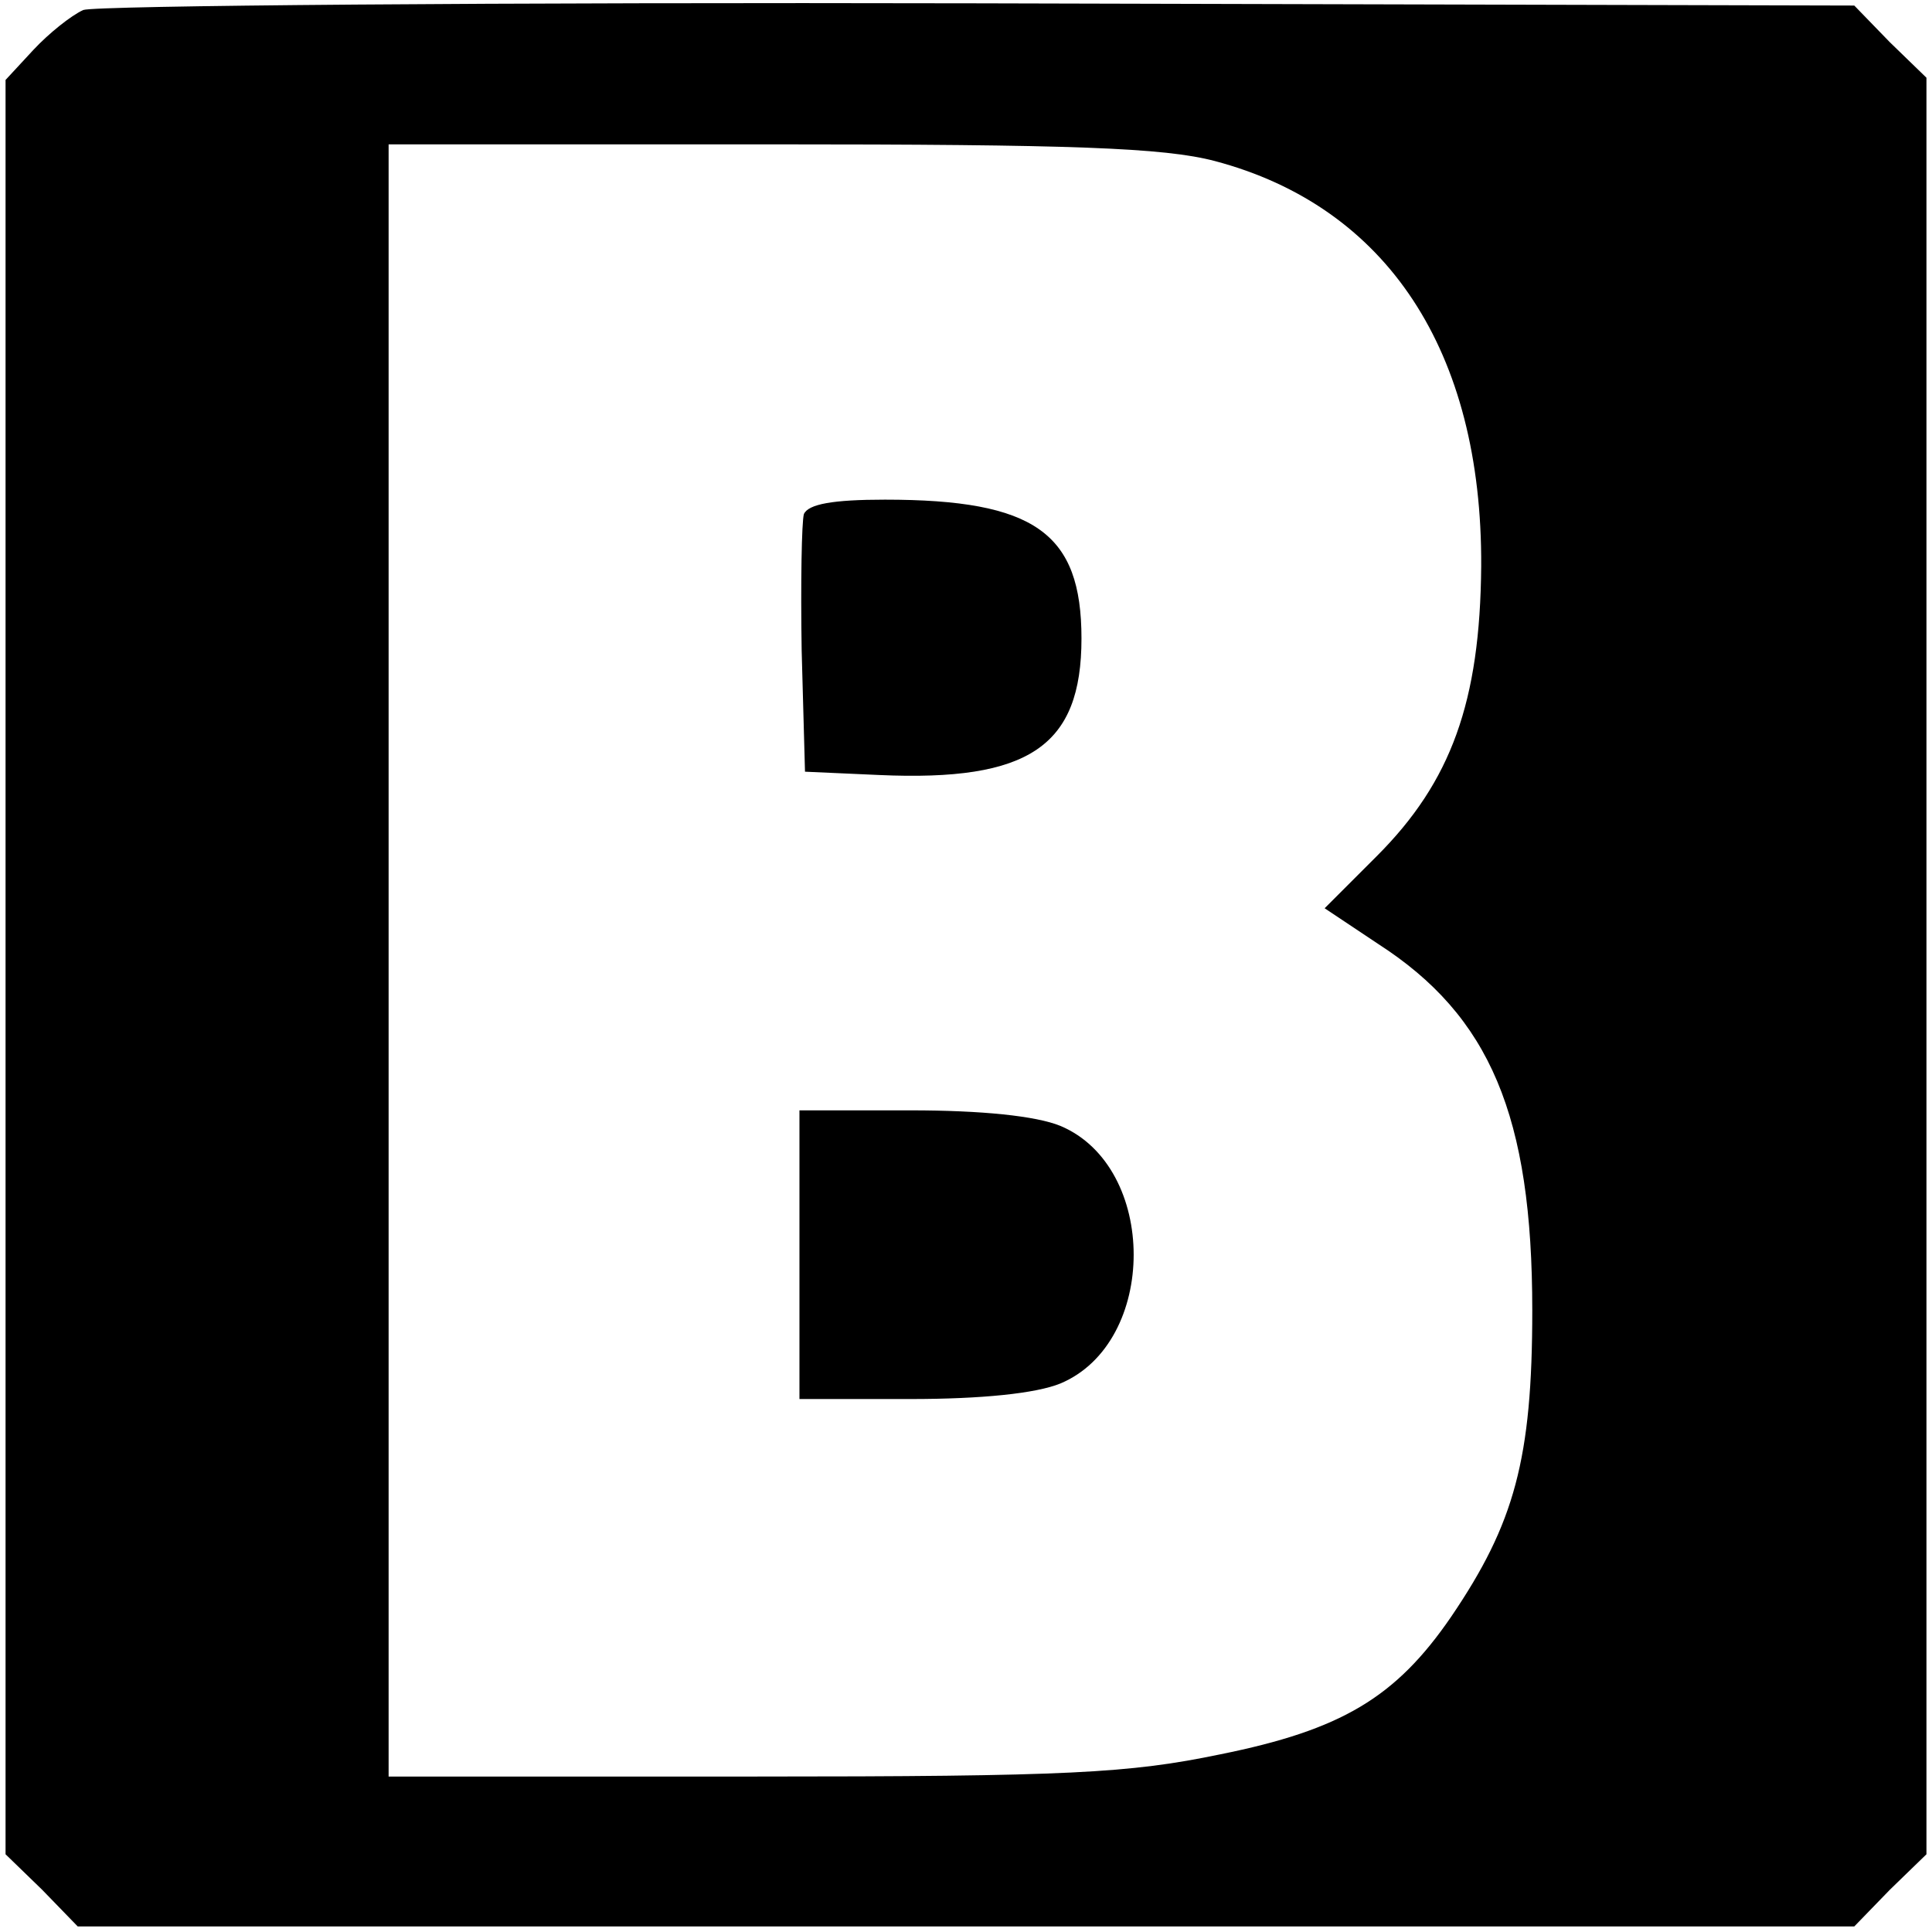
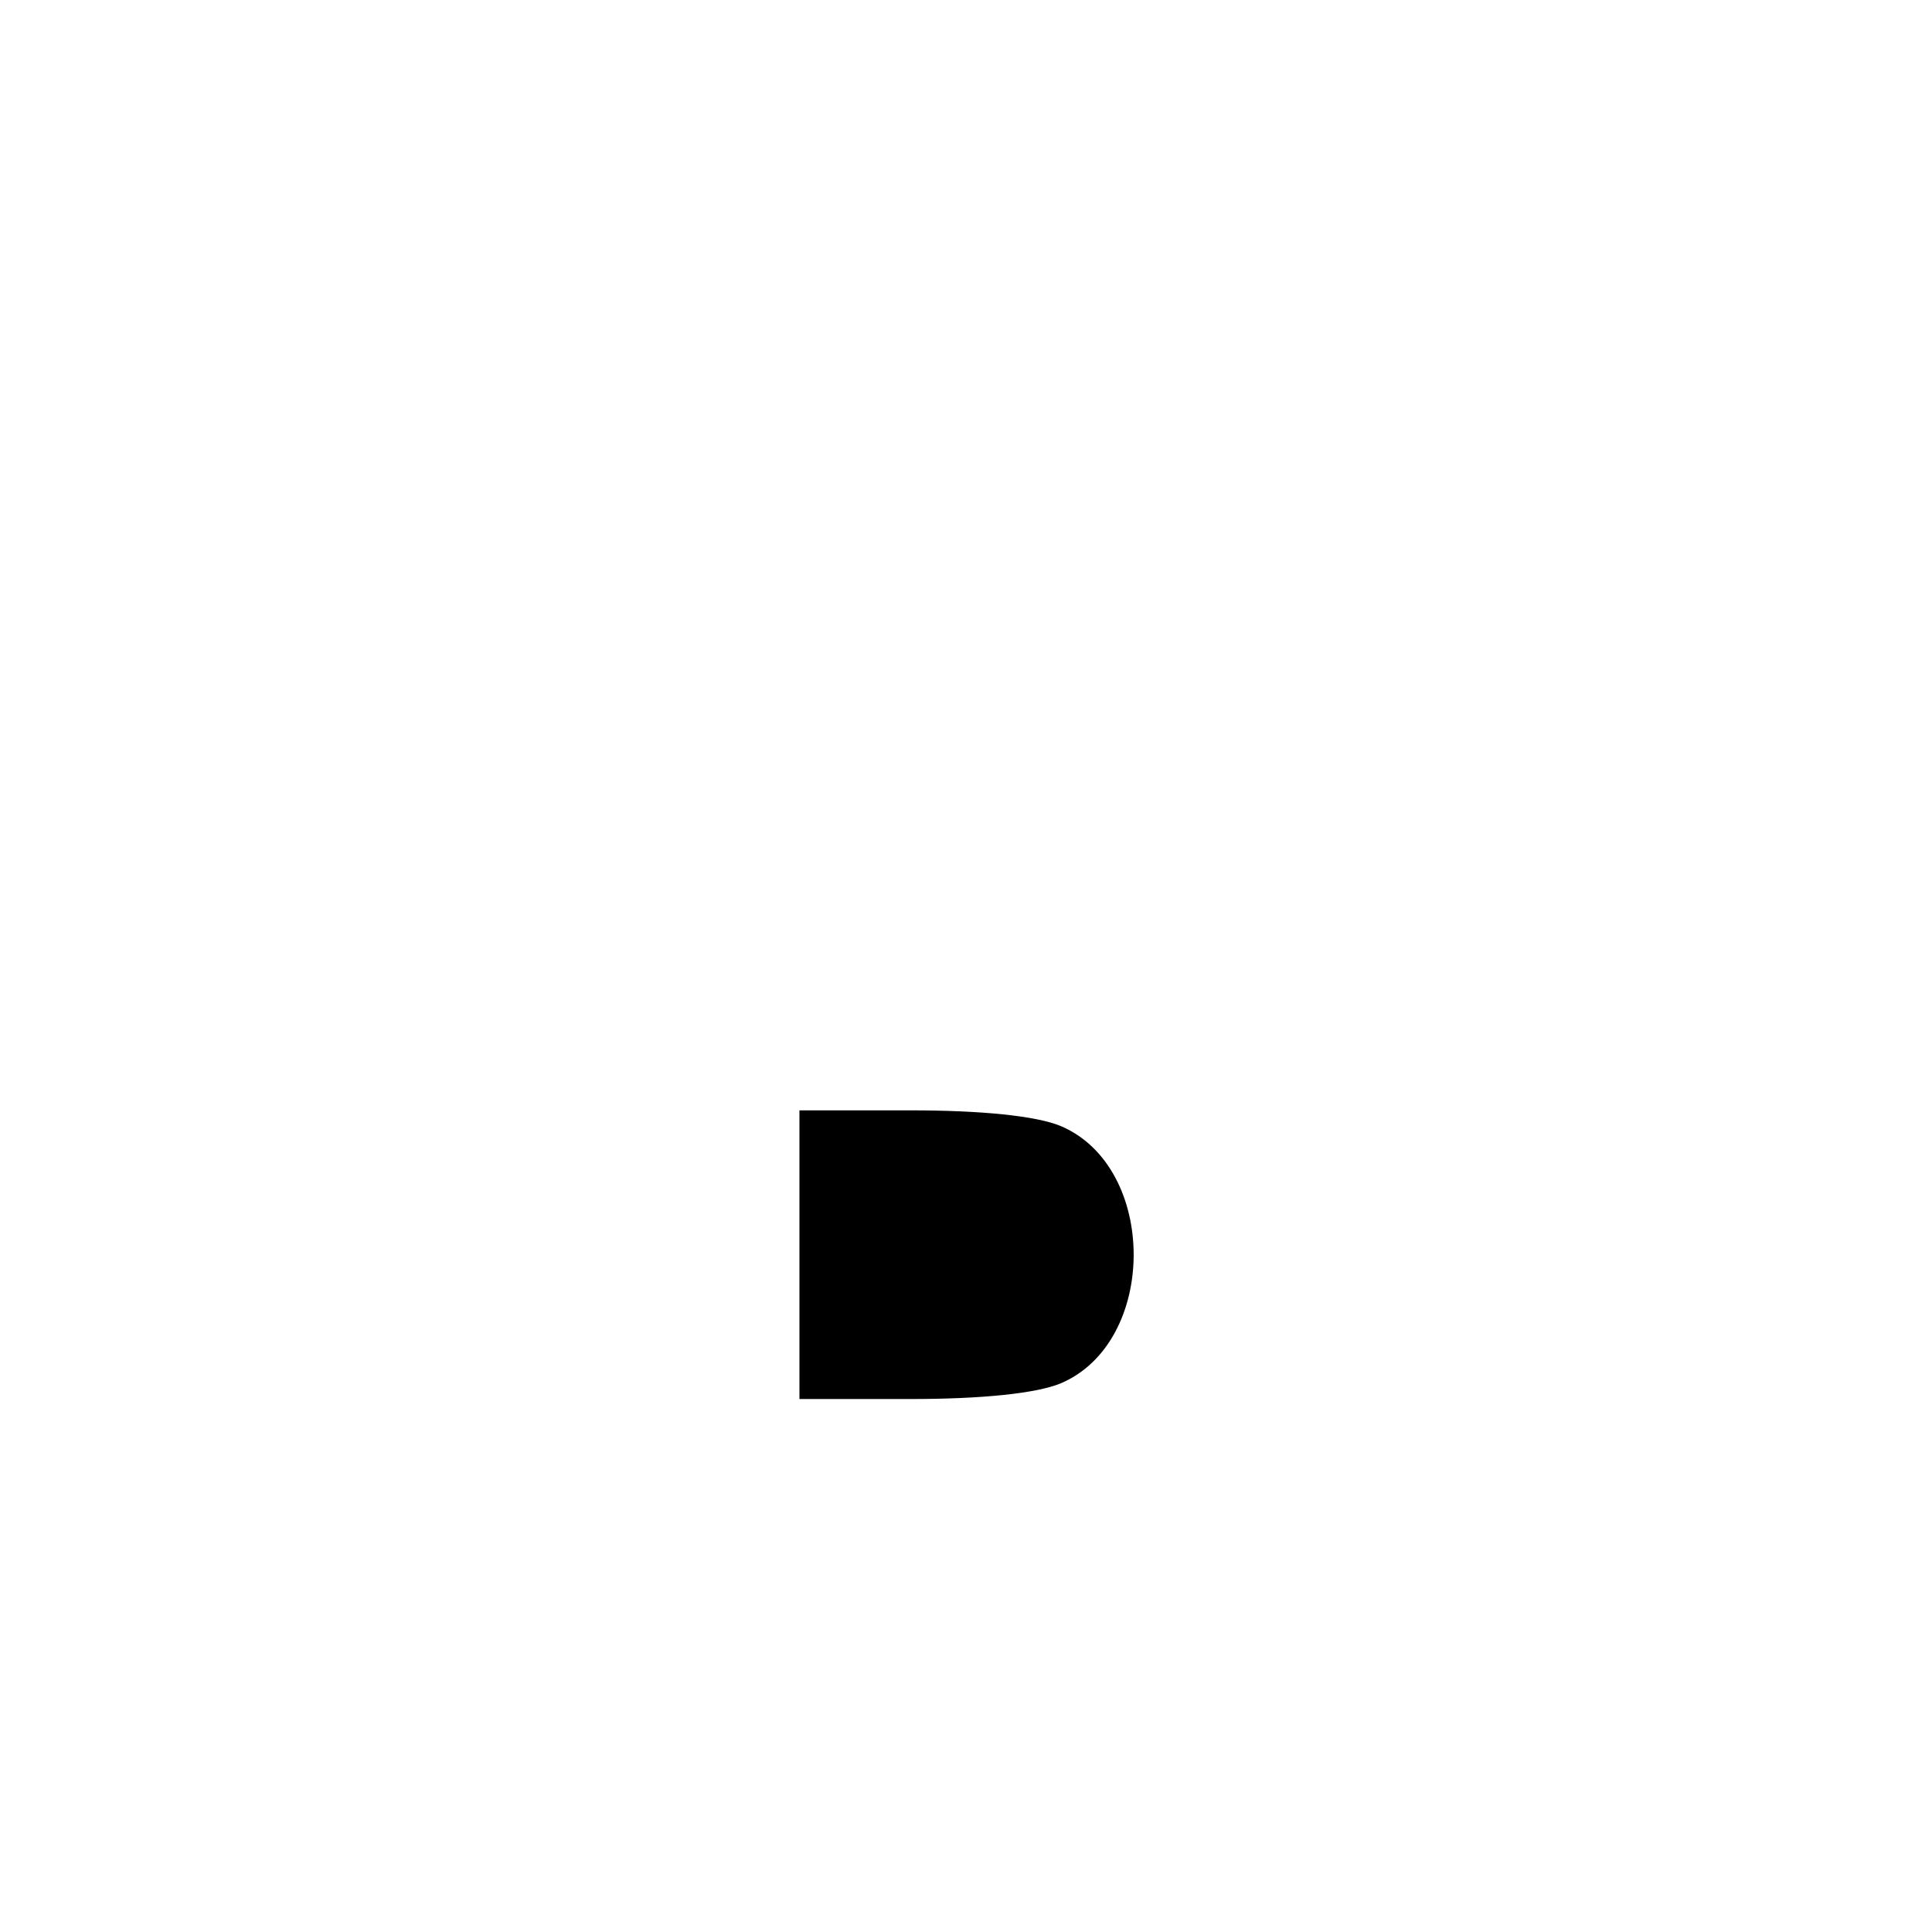
<svg xmlns="http://www.w3.org/2000/svg" version="1.0" width="174pt" height="174pt" viewBox="0 0 174 174" preserveAspectRatio="xMidYMid meet">
  <g transform="translate(0,174) scale(0.1,-0.1)" fill="#000000" stroke="none">
-     <path d="M75 1731 c-11 -5 -31 -21 -45 -36 l-25 -27 0 -799 0 -799 33 -32 32 -33 800 0 800 0 32 33 33 32 0 800 0 800 -33 32 -32 33 -788 2 c-433 1 -796 -2 -807 -6z m1019 -136 c155 -41 241 -171 240 -365 -1 -122 -27 -194 -94 -261 l-47 -47 48 -32 c101 -65 139 -155 139 -330 0 -134 -16 -192 -73 -276 -50 -73 -99 -102 -208 -124 -82 -17 -136 -20 -421 -20 l-328 0 0 735 0 735 343 0 c273 0 355 -3 401 -15z" />
-     <path d="M724 1277 c-2 -7 -3 -62 -2 -123 l3 -109 67 -3 c135 -6 182 26 182 123 0 95 -42 125 -177 125 -47 0 -69 -4 -73 -13z" />
    <path d="M720 610 l0 -130 100 0 c64 0 113 5 135 14 88 37 88 195 0 232 -22 9 -71 14 -135 14 l-100 0 0 -130z" />
  </g>
</svg>